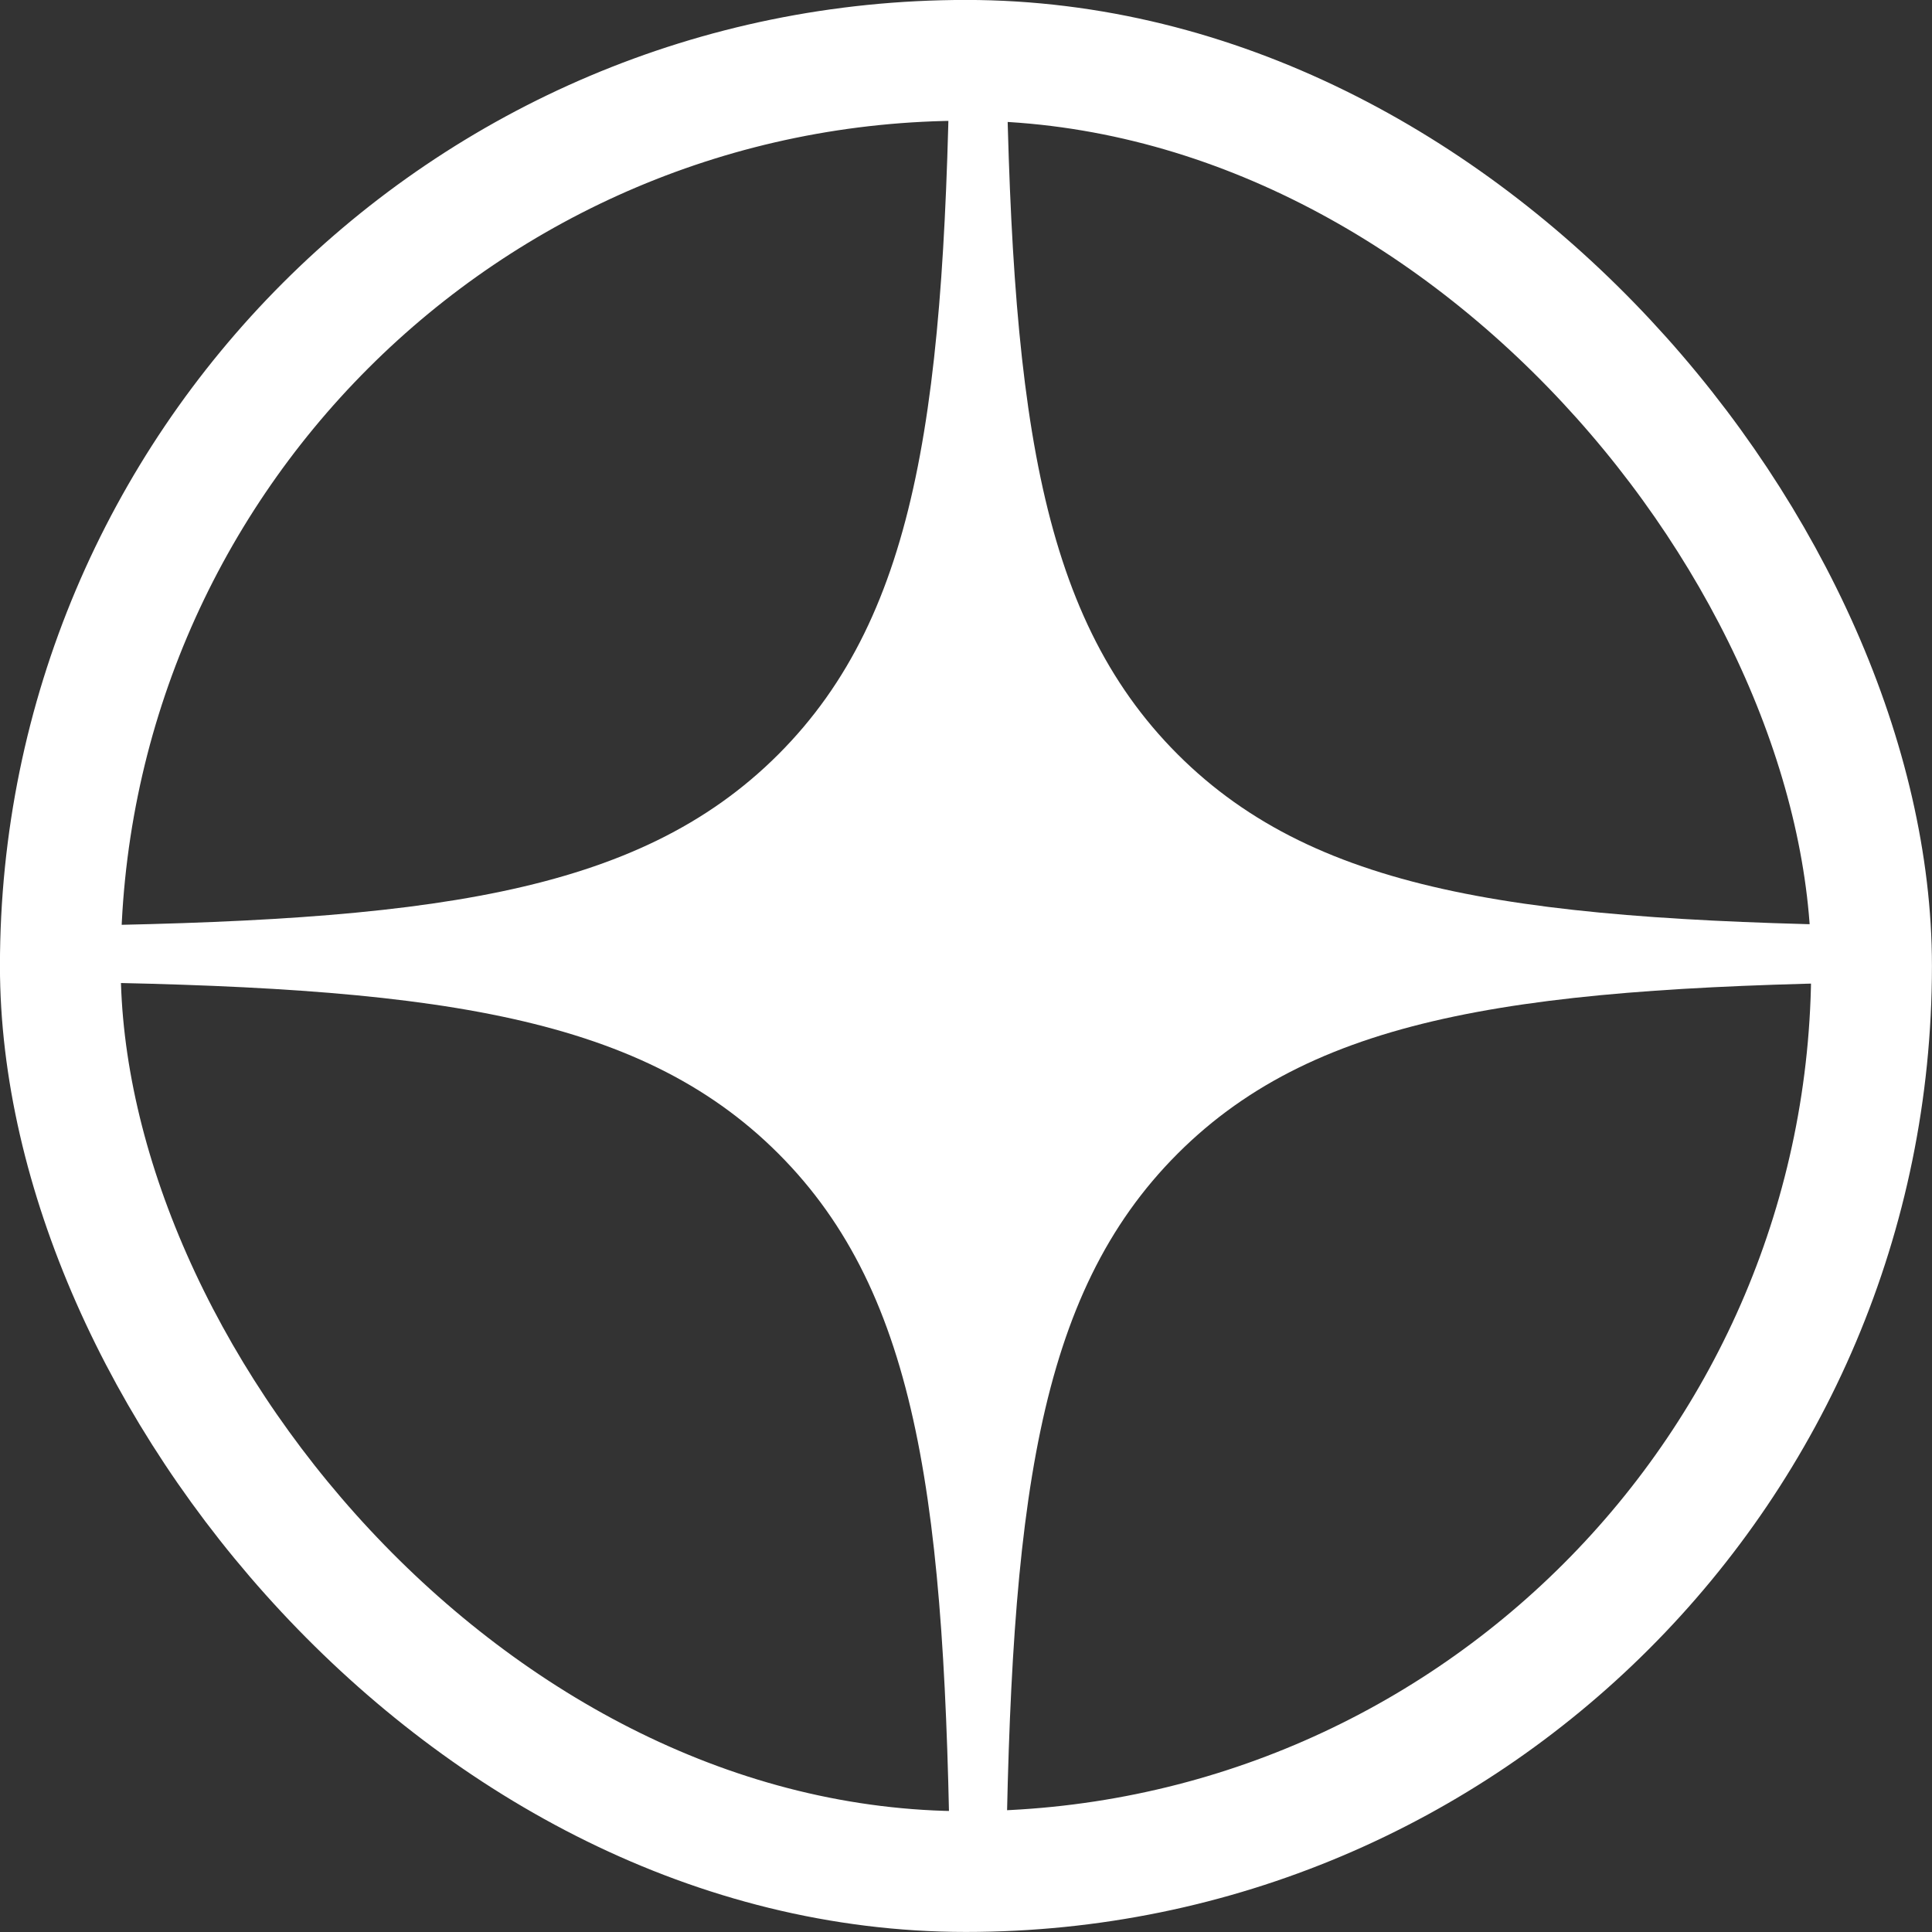
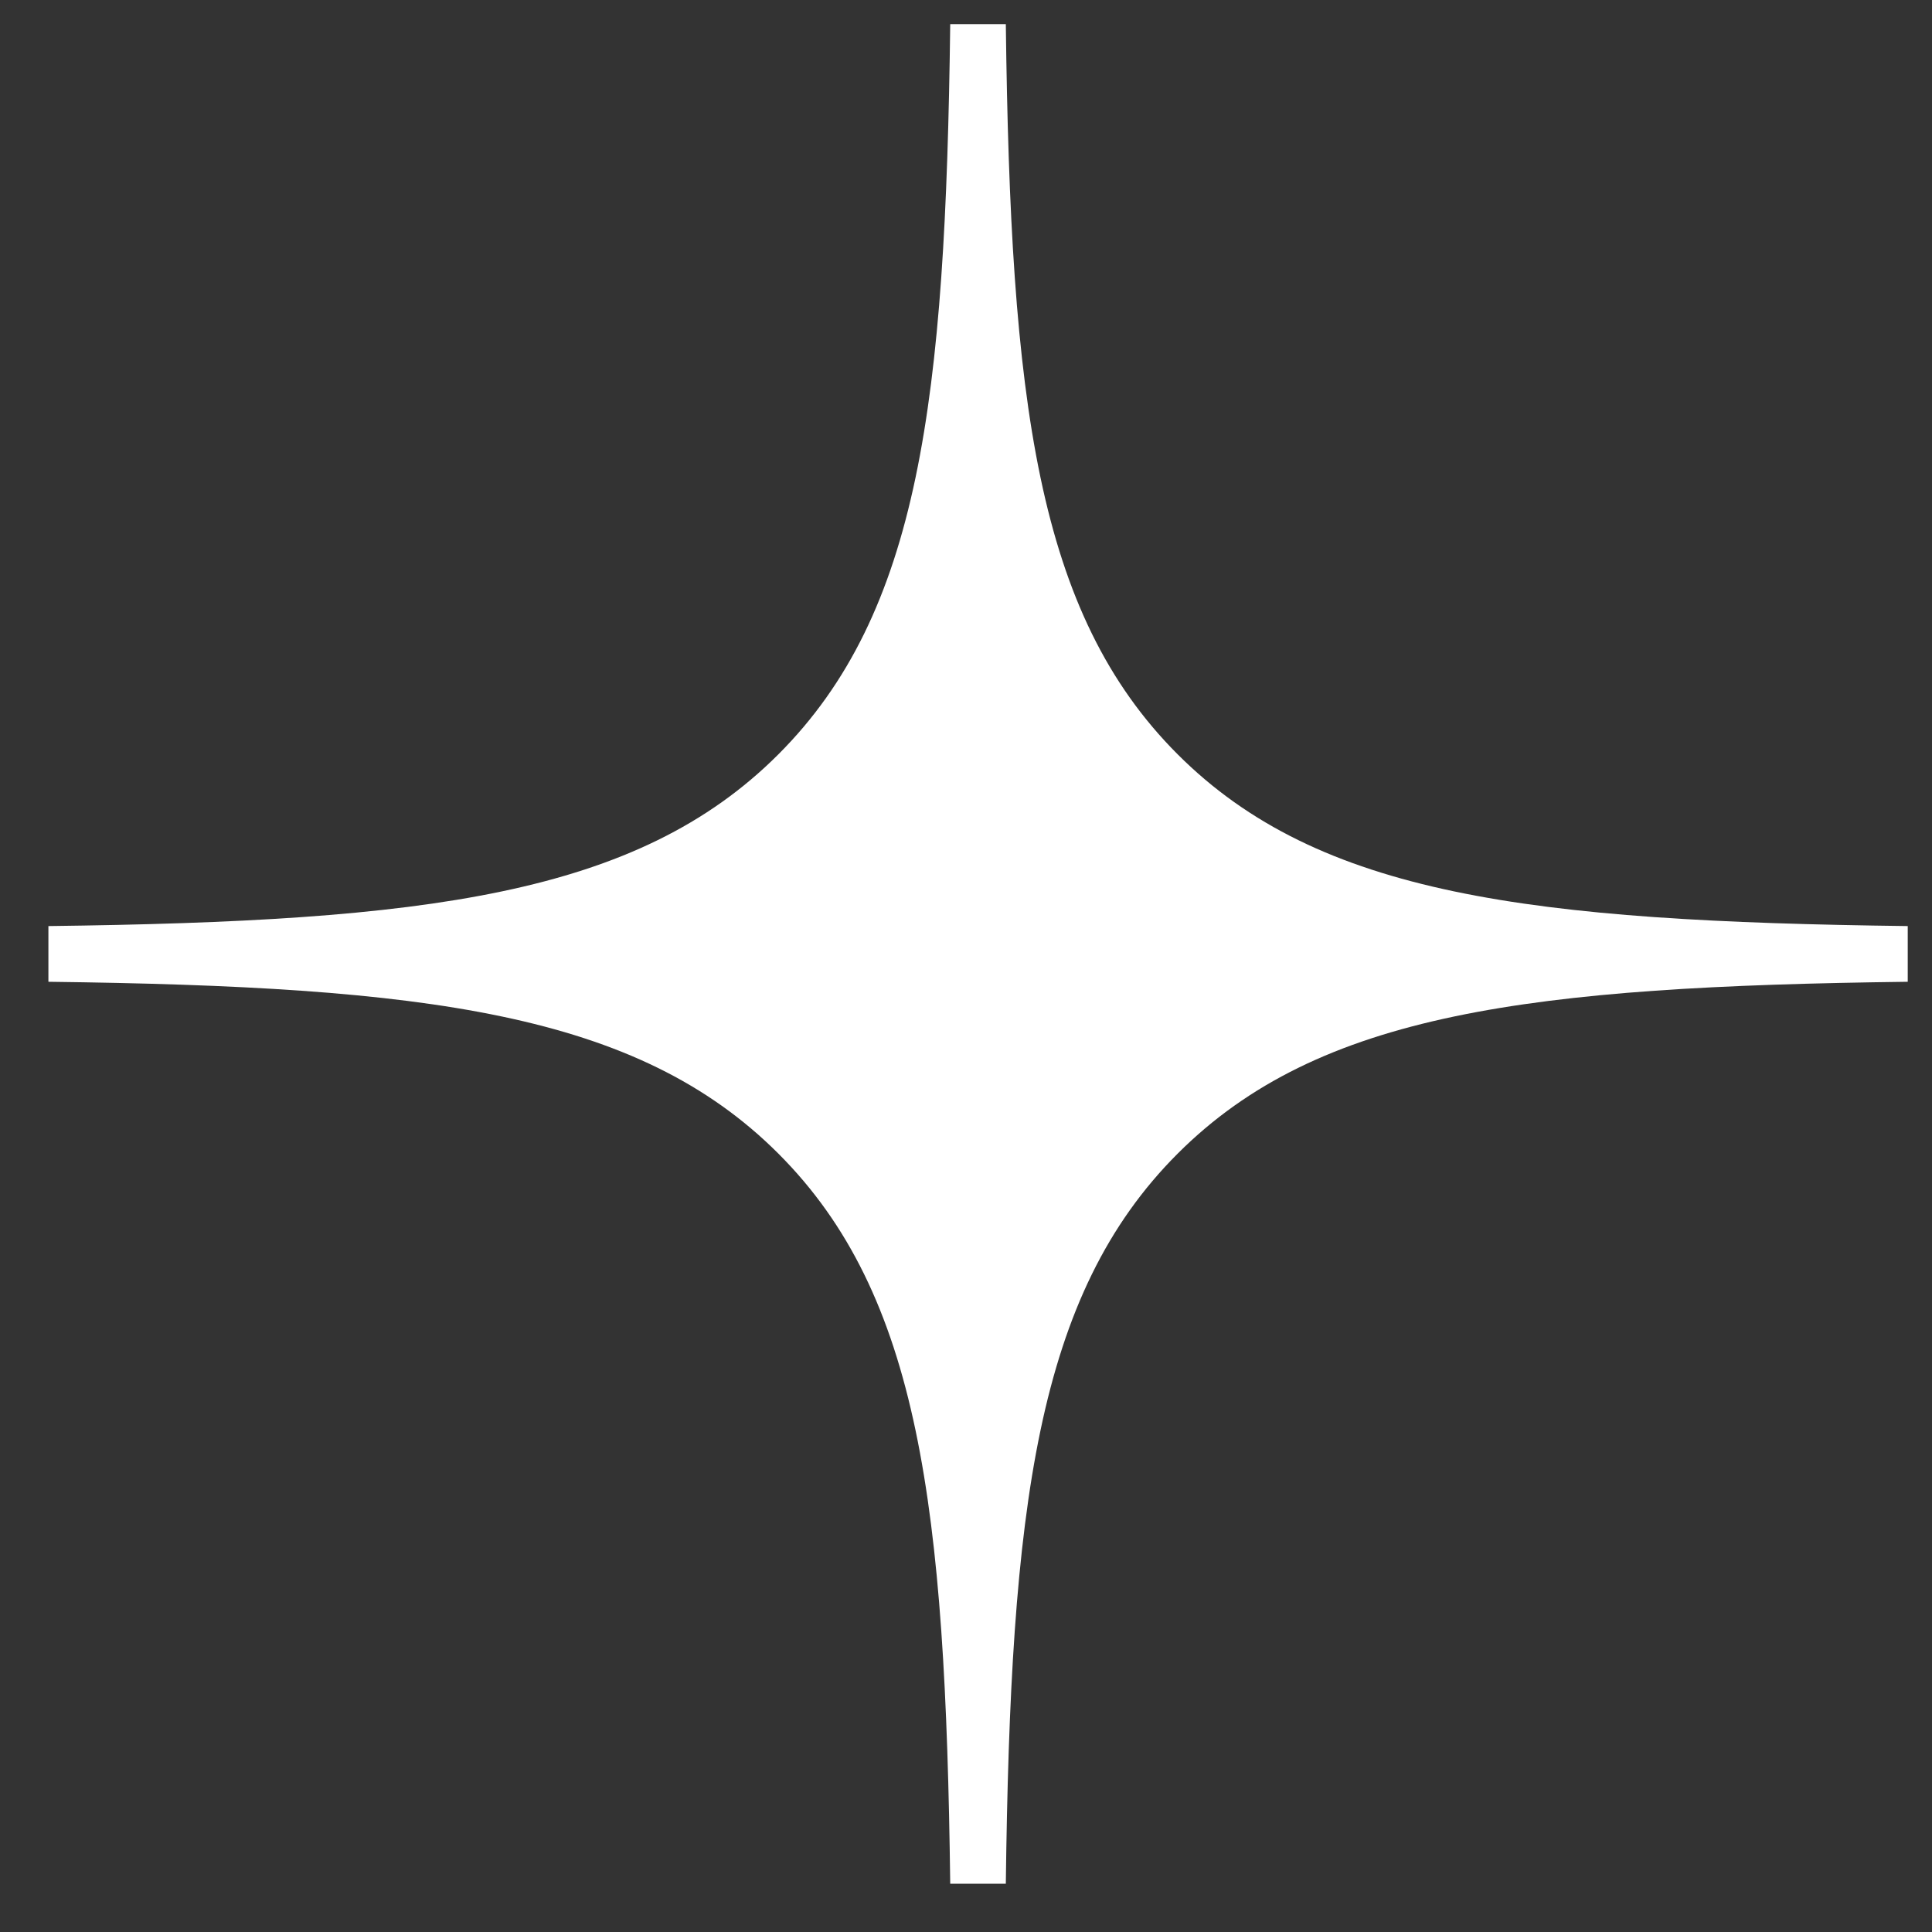
<svg xmlns="http://www.w3.org/2000/svg" width="18" height="18" viewBox="0 0 18 18" fill="none">
  <rect x="0" y="0" width="18" height="18" fill="#333333" stroke="none" />
  <path fill-rule="evenodd" clip-rule="evenodd" d="M8.853 0.225C8.809 3.737 8.569 5.71 7.252 7.028C5.935 8.345 3.962 8.584 0.451 8.628V9.147C3.962 9.191 5.935 9.431 7.252 10.748C8.569 12.065 8.809 14.039 8.853 17.55H9.371C9.415 14.039 9.655 12.065 10.972 10.748C12.289 9.431 14.262 9.191 17.774 9.147V8.628C14.262 8.584 12.289 8.345 10.972 7.028C9.655 5.71 9.415 3.737 9.371 0.225H8.853Z" fill="white" />
-   <rect x="0.562" y="0.562" width="16.875" height="16.875" rx="8.438" stroke="white" stroke-width="1.125" />
</svg>